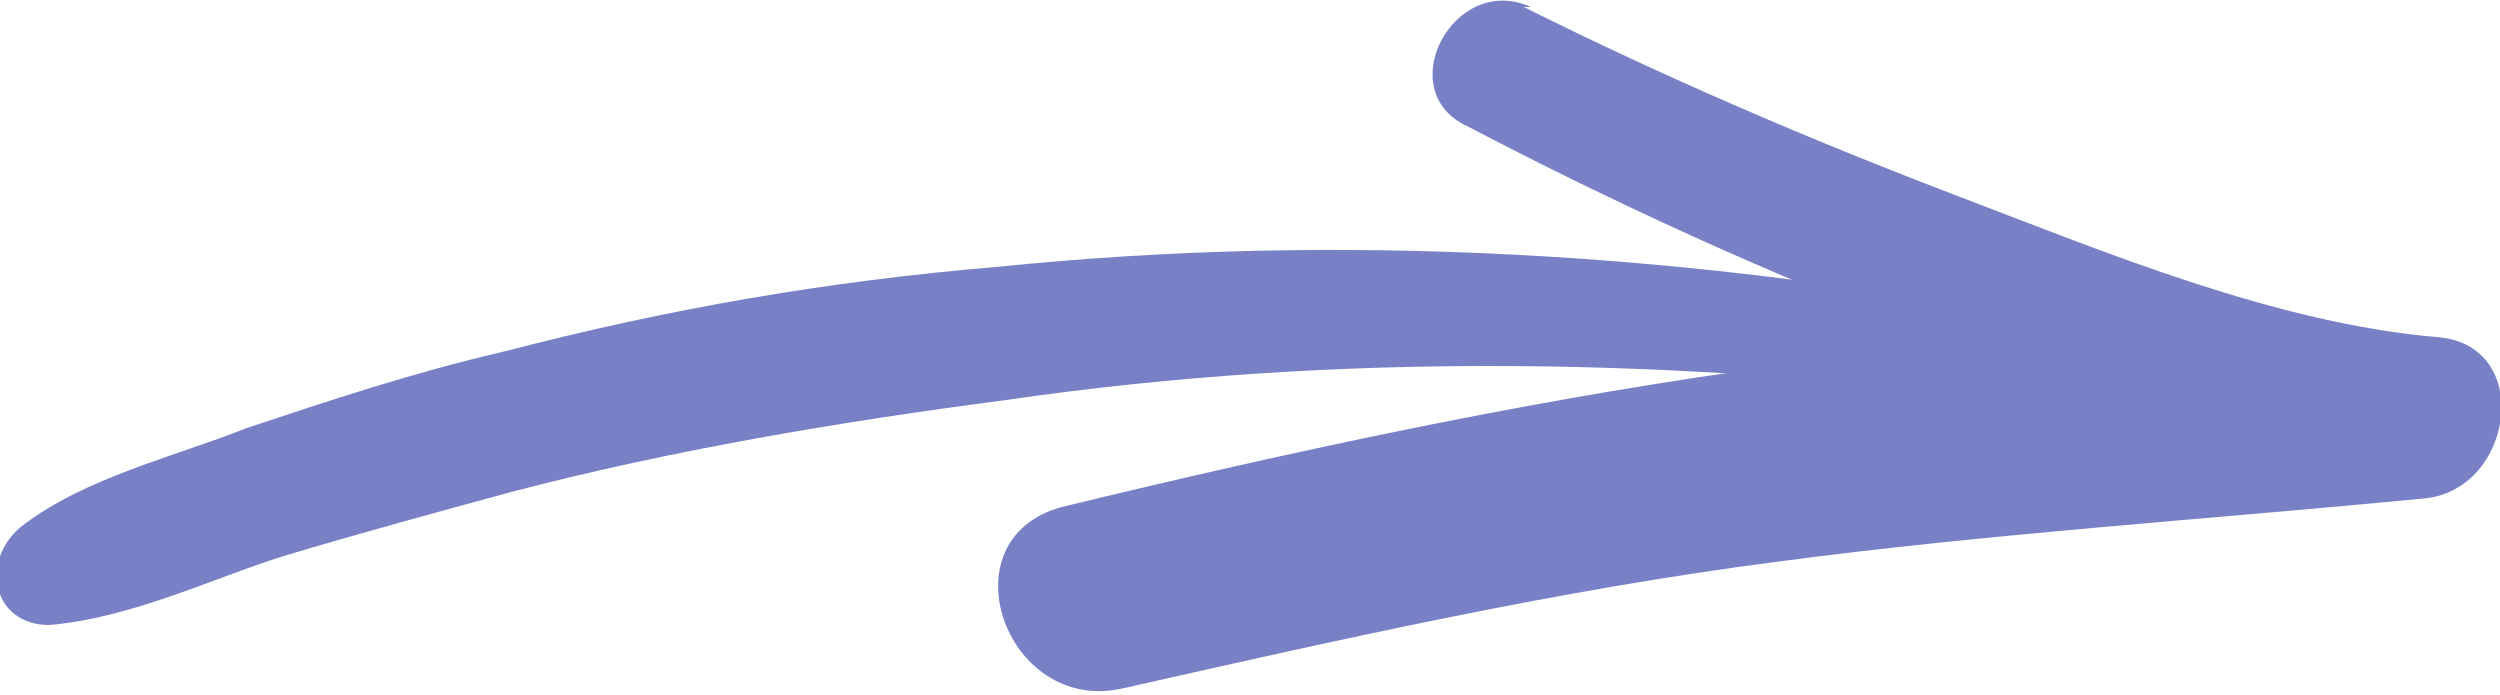
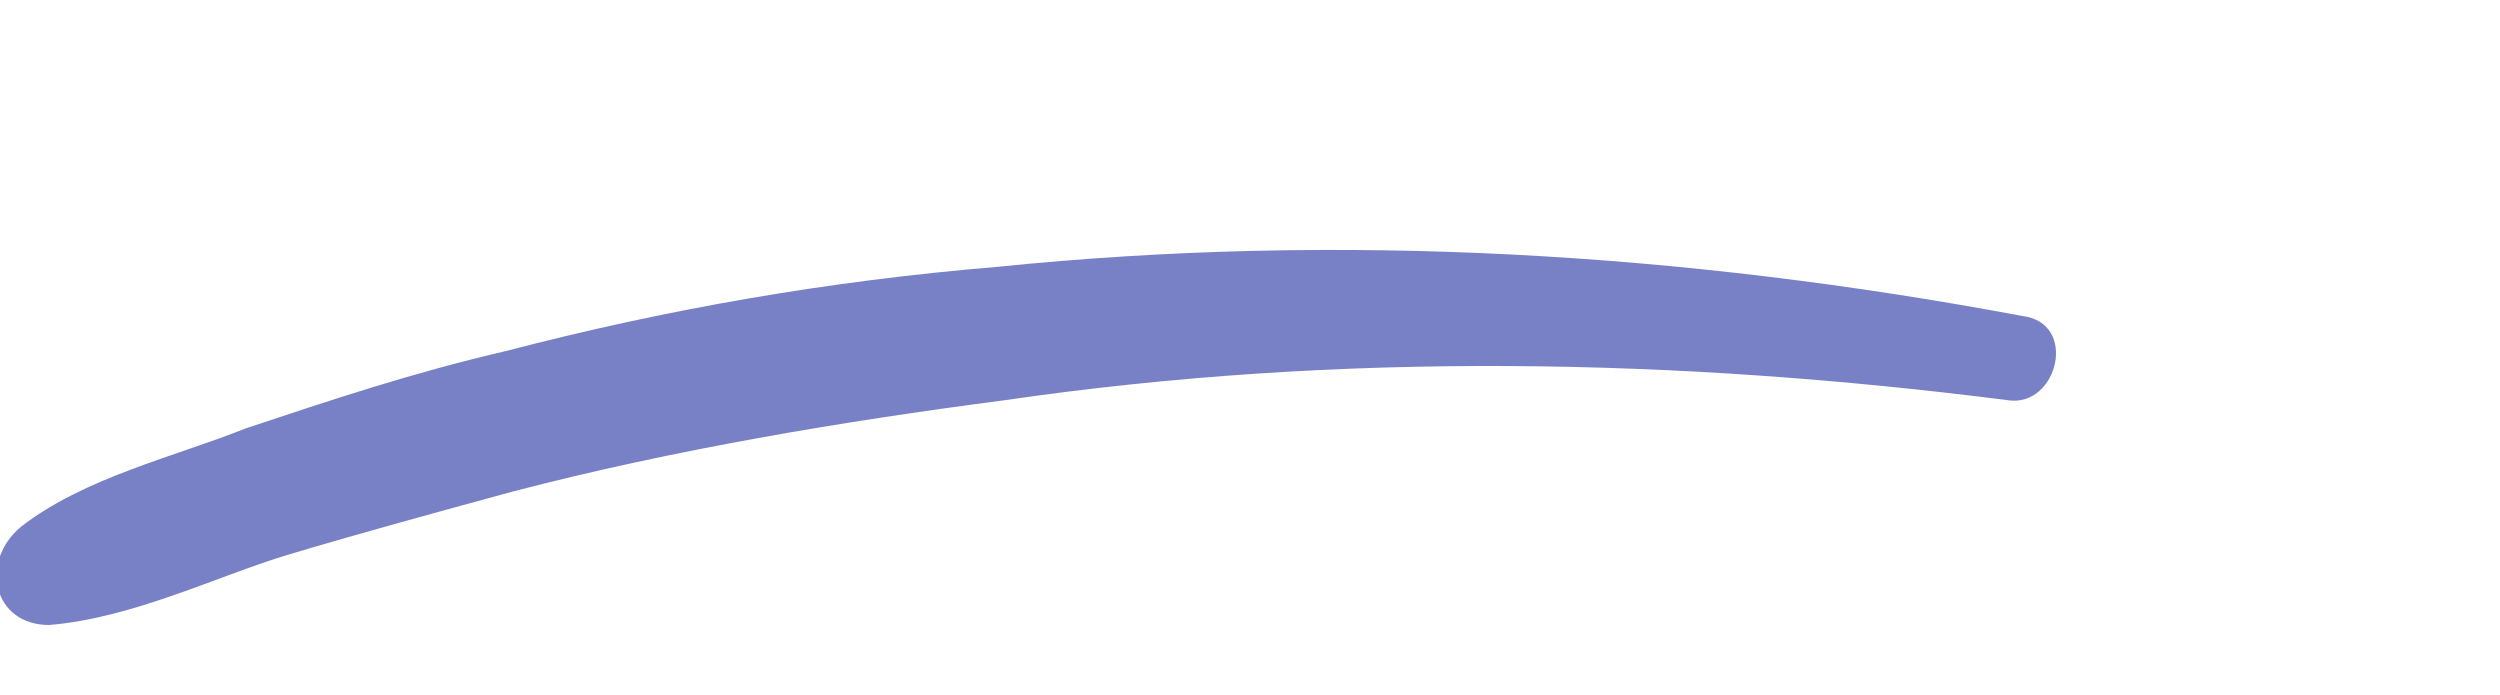
<svg xmlns="http://www.w3.org/2000/svg" id="_Слой_1" data-name=" Слой 1" version="1.1" viewBox="0 0 35.6 9.9">
  <defs>
    <style> .cls-1 { fill: #7881c6; stroke-width: 0px; } </style>
  </defs>
-   <path class="cls-1" d="M21.7.1c2,1,4.1,1.9,6.2,2.7s4.5,1.8,6.8,2c1.4.1,1.1,2.2-.2,2.3-3.1.3-6.2.5-9.2.9-3.1.4-6.2,1.1-9.3,1.8-1.7.4-2.6-2.2-.8-2.6,6.2-1.5,12.9-2.8,19.2-2.4l-.5,2.2c-2.1-1-4.5-1.5-6.6-2.3s-4.3-1.8-6.4-2.9c-1.1-.5-.2-2.2.9-1.7h0Z" />
  <path class="cls-1" d="M28.6,5.7c-4.7-.6-9.5-.7-14.3,0-2.3.3-4.7.7-7,1.3-1.1.3-2.2.6-3.2.9-1,.3-2.2.9-3.4,1-.8,0-1-.9-.4-1.4.9-.7,2.2-1,3.2-1.4,1.2-.4,2.4-.8,3.7-1.1,2.3-.6,4.6-1,7-1.2,4.9-.5,9.8-.2,14.6.7.8.1.5,1.3-.2,1.2h0Z" />
</svg>